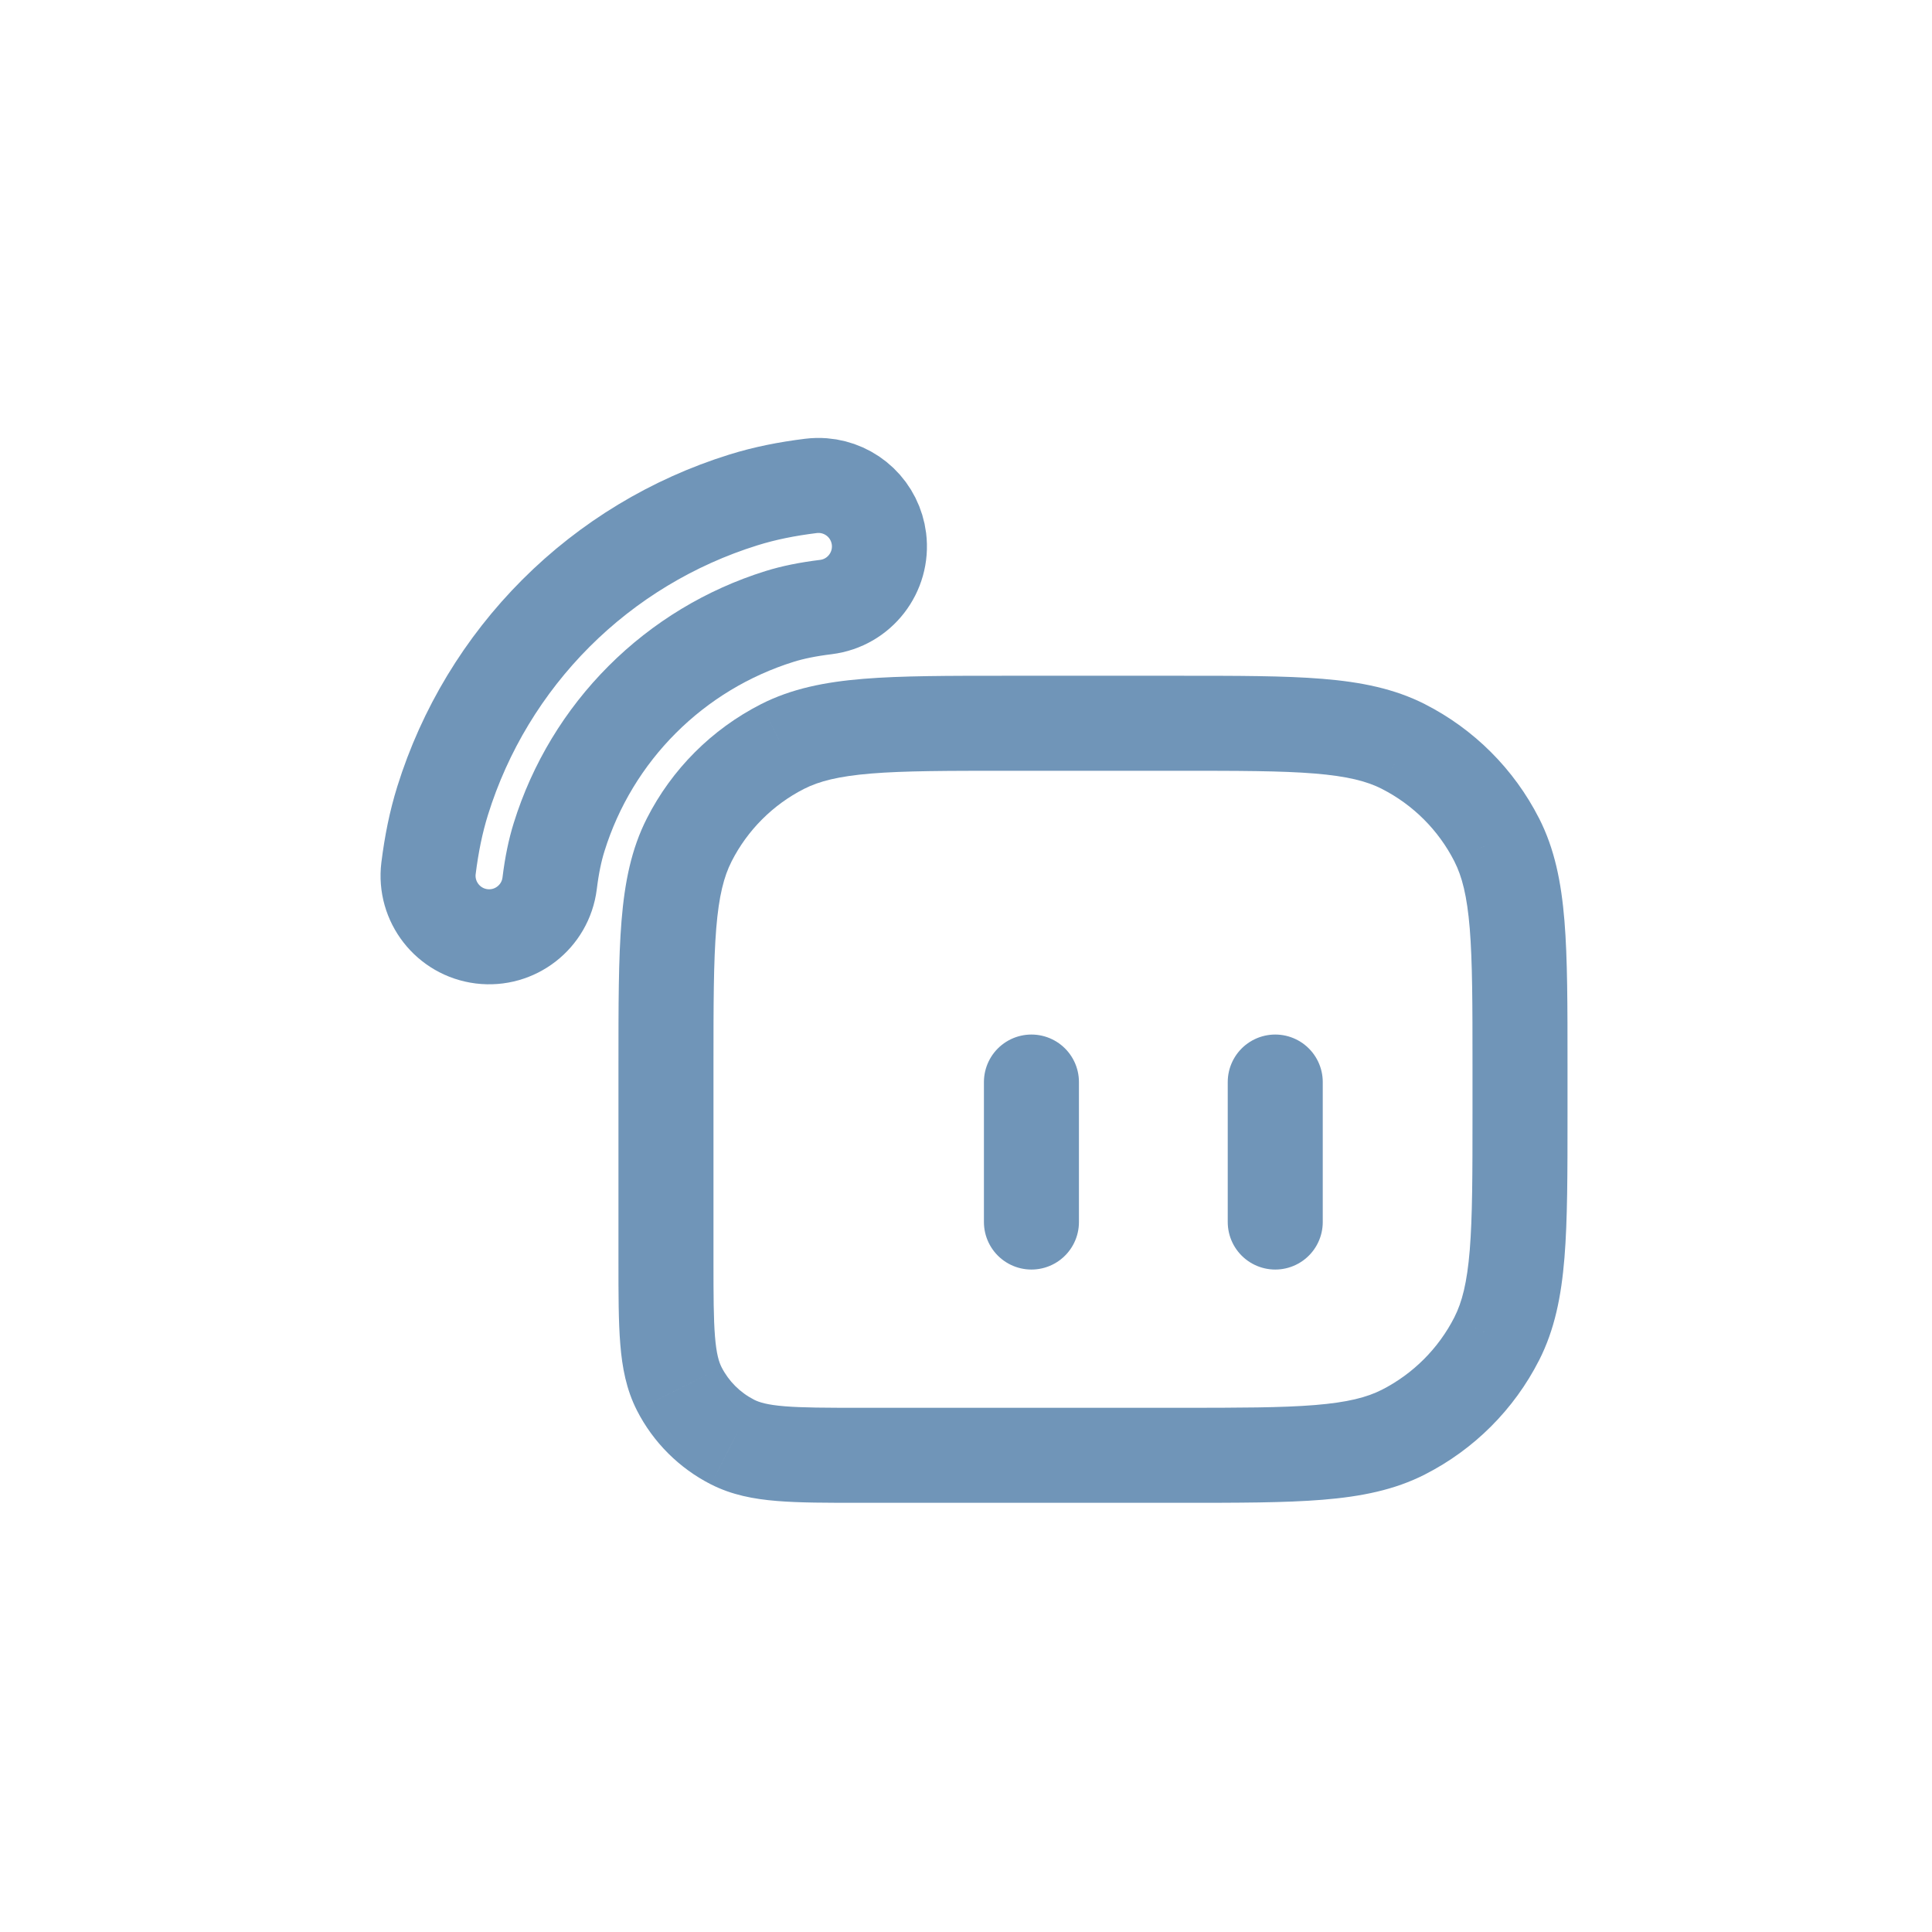
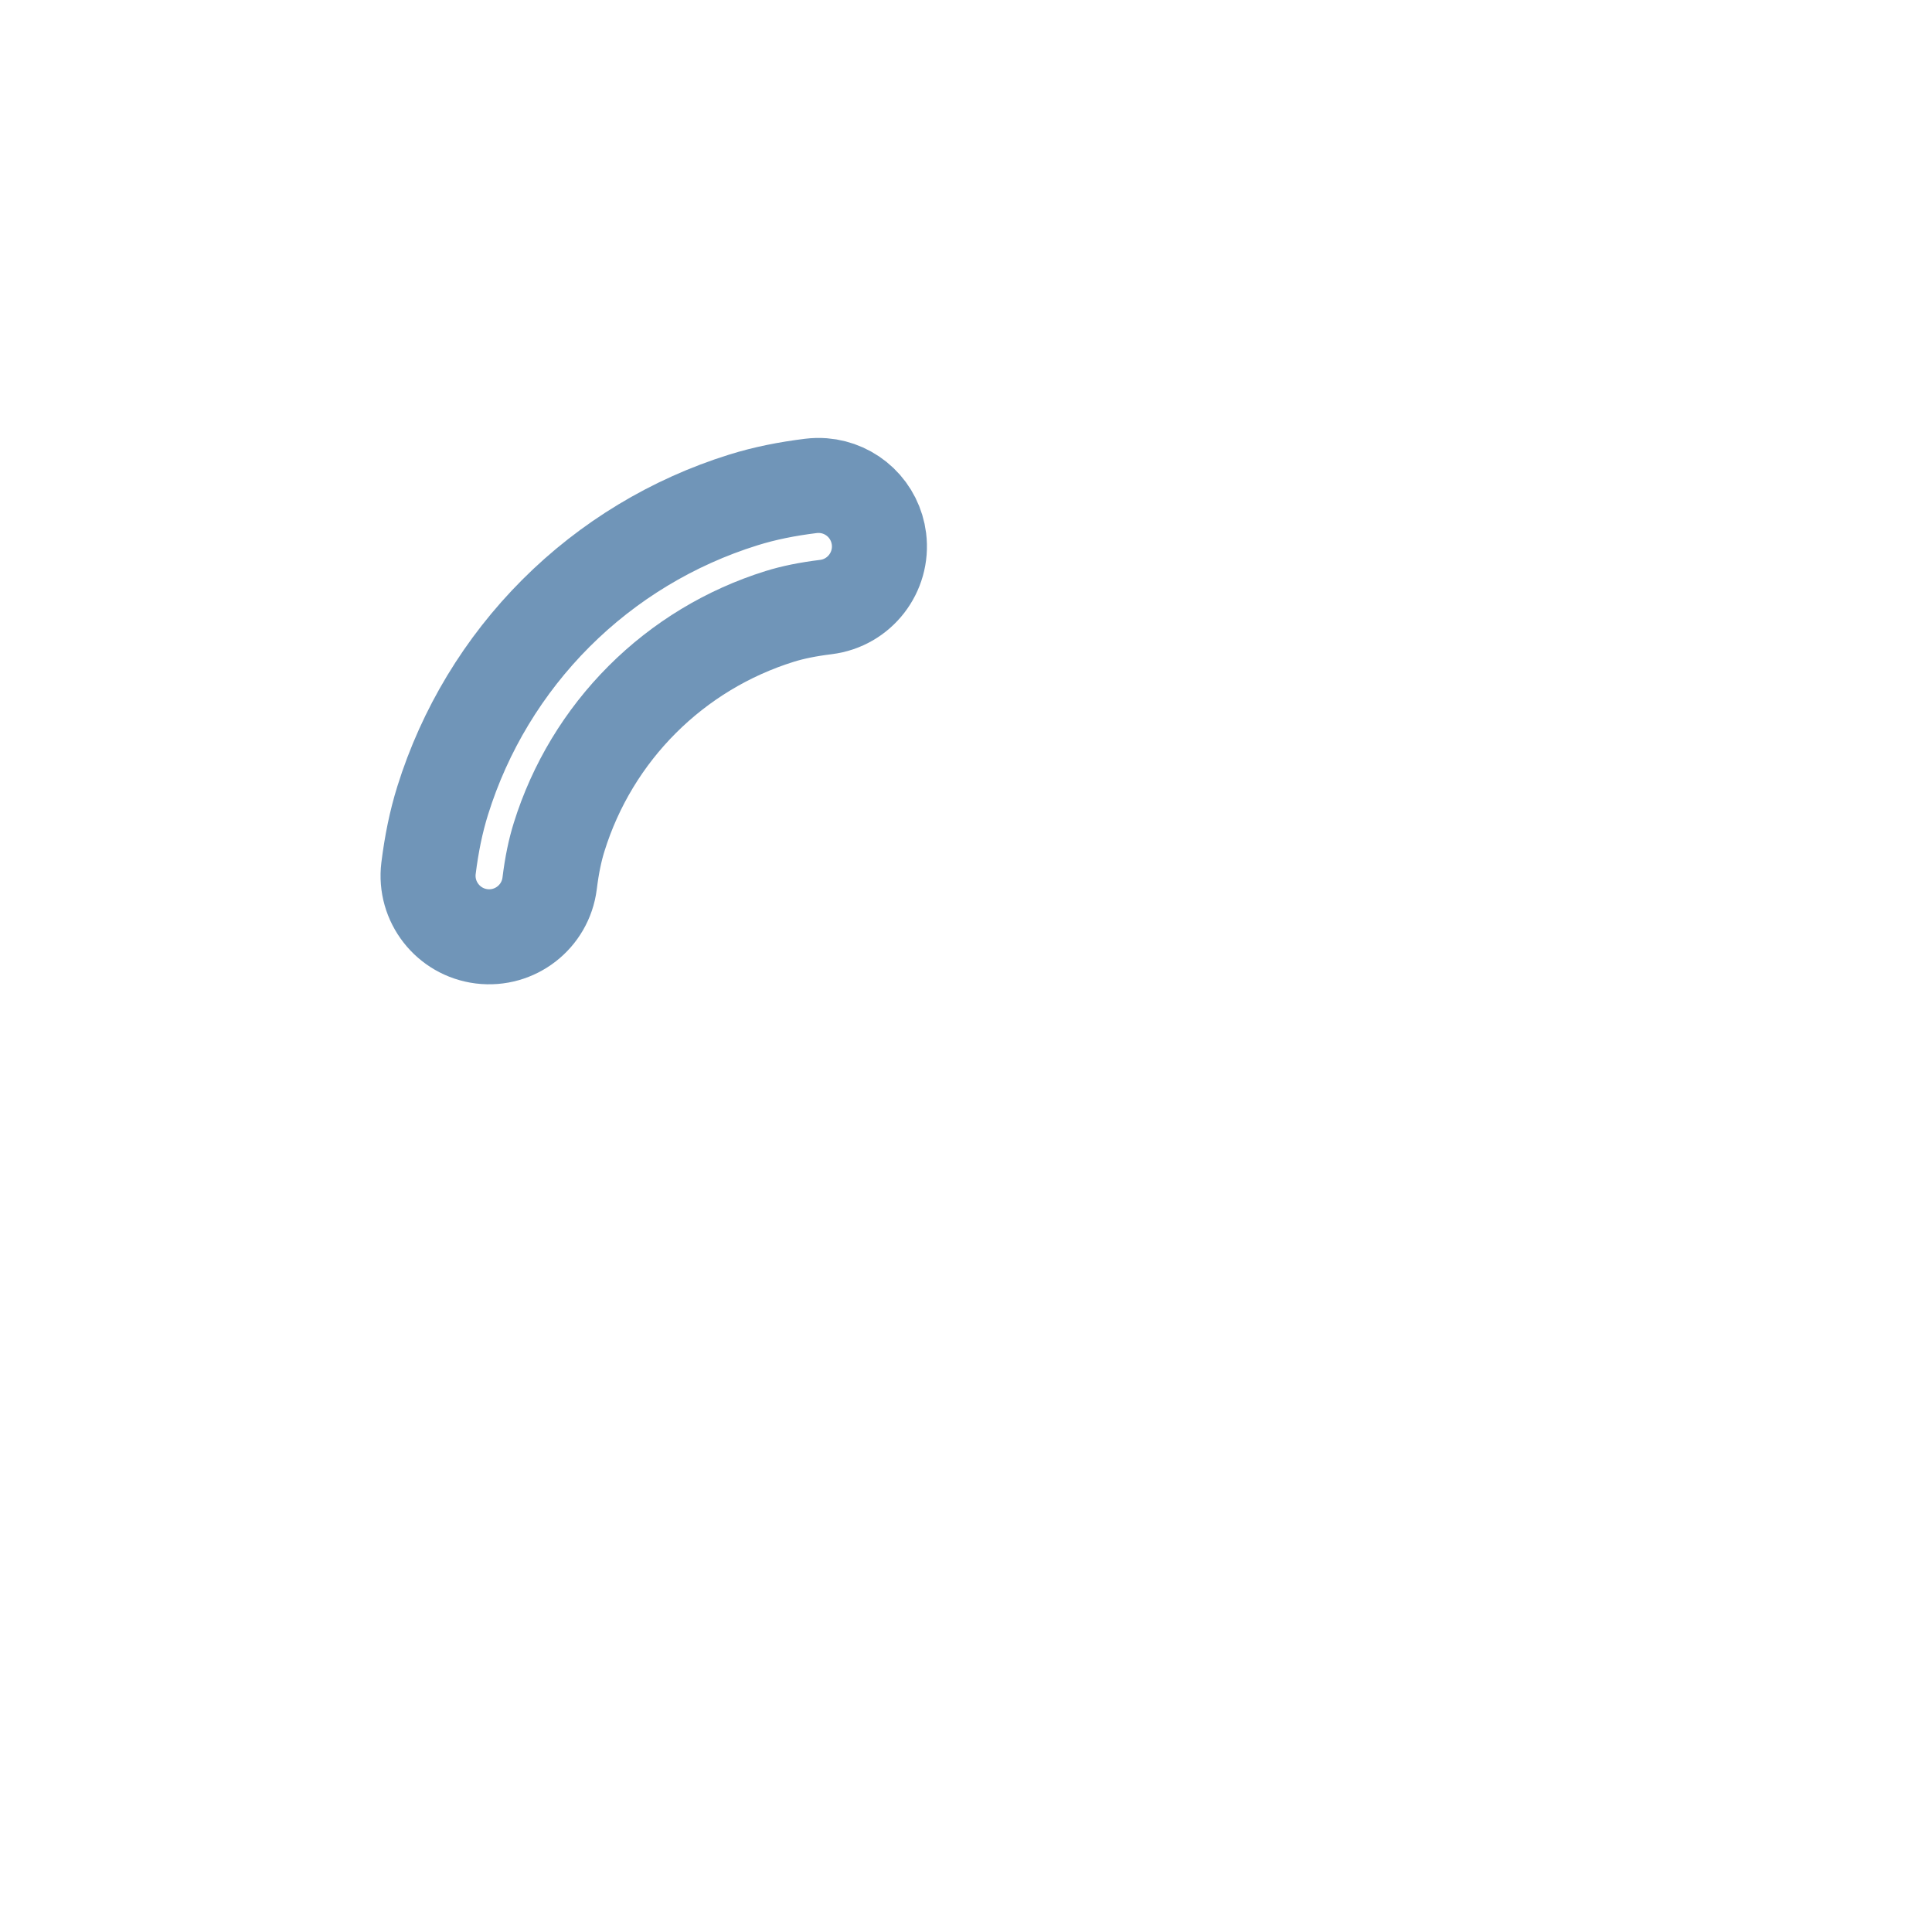
<svg xmlns="http://www.w3.org/2000/svg" width="61" height="61" viewBox="0 0 61 61" fill="none">
  <path d="M25.995 15.333C25.864 15.323 25.733 15.326 25.603 15.342C24.844 15.436 24.147 15.574 23.471 15.785C21.238 16.481 19.207 17.708 17.553 19.362C15.9 21.016 14.672 23.046 13.976 25.279C13.765 25.956 13.625 26.656 13.53 27.414C13.4 28.468 14.149 29.431 15.205 29.563C16.26 29.694 17.222 28.946 17.354 27.891C17.426 27.308 17.525 26.84 17.654 26.427C18.164 24.789 19.064 23.3 20.277 22.087C21.489 20.874 22.978 19.974 24.615 19.463C25.029 19.334 25.498 19.238 26.08 19.166C27.136 19.034 27.883 18.07 27.752 17.014C27.697 16.575 27.493 16.167 27.173 15.861C26.853 15.555 26.437 15.368 25.995 15.333Z" stroke="#7095B8" stroke-width="3" stroke-linecap="round" stroke-linejoin="round" />
-   <path d="M24.705 23.571L24.025 22.234L24.024 22.235L24.705 23.571ZM21.762 26.517L23.099 27.198L23.099 27.197L21.762 26.517ZM21.027 39.807L22.527 39.807V39.807H21.027ZM21.445 43.847L20.108 44.527L20.108 44.528L21.445 43.847ZM23.129 45.531L22.447 46.867L22.449 46.867L23.129 45.531ZM27.169 45.949L27.169 44.449L27.169 44.449L27.169 45.949ZM37.231 45.949L37.231 44.449H37.231V45.949ZM44.311 45.216L43.63 43.88L43.63 43.88L44.311 45.216ZM47.256 42.27L45.92 41.589L45.92 41.59L47.256 42.27ZM47.256 26.517L45.92 27.197L45.92 27.198L47.256 26.517ZM44.311 23.571L43.63 24.907L43.63 24.908L44.311 23.571ZM31.812 21.336C29.948 21.336 28.461 21.335 27.261 21.433C26.044 21.533 24.992 21.742 24.025 22.234L25.386 24.908C25.861 24.666 26.474 24.508 27.506 24.423C28.555 24.337 29.899 24.336 31.812 24.336V21.336ZM24.024 22.235C22.474 23.025 21.214 24.286 20.425 25.837L23.099 27.197C23.601 26.211 24.401 25.41 25.387 24.907L24.024 22.235ZM20.426 25.835C19.933 26.803 19.724 27.854 19.624 29.071C19.526 30.269 19.527 31.756 19.527 33.617H22.527C22.527 31.706 22.529 30.363 22.614 29.315C22.698 28.285 22.857 27.672 23.099 27.198L20.426 25.835ZM19.527 33.617V33.623H22.527V33.617H19.527ZM19.527 33.623V39.785H22.527V33.623H19.527ZM19.527 39.785V39.807H22.527V39.785H19.527ZM19.527 39.807C19.527 40.853 19.526 41.73 19.585 42.444C19.644 43.177 19.774 43.87 20.108 44.527L22.782 43.167C22.699 43.003 22.619 42.747 22.575 42.2C22.529 41.636 22.527 40.903 22.527 39.807L19.527 39.807ZM20.108 44.528C20.622 45.537 21.442 46.355 22.447 46.867L23.81 44.194C23.367 43.968 23.007 43.608 22.782 43.167L20.108 44.528ZM22.449 46.867C23.106 47.202 23.799 47.332 24.531 47.391C25.246 47.45 26.122 47.449 27.169 47.449L27.169 44.449C26.073 44.449 25.34 44.447 24.776 44.401C24.229 44.357 23.973 44.277 23.809 44.194L22.449 46.867ZM27.169 47.449H27.191V44.449H27.169V47.449ZM27.191 47.449H37.204V44.449H27.191V47.449ZM37.204 47.449H37.231V44.449H37.204V47.449ZM37.231 47.449C39.085 47.449 40.567 47.45 41.763 47.352C42.976 47.253 44.026 47.045 44.992 46.553L43.63 43.88C43.158 44.12 42.547 44.278 41.519 44.362C40.473 44.447 39.134 44.449 37.231 44.449L37.231 47.449ZM44.991 46.553C46.542 45.763 47.803 44.502 48.593 42.951L45.92 41.59C45.418 42.576 44.616 43.377 43.63 43.88L44.991 46.553ZM48.593 42.952C49.086 41.984 49.295 40.933 49.395 39.717C49.493 38.518 49.492 37.032 49.492 35.17H46.492C46.492 37.081 46.49 38.424 46.405 39.472C46.32 40.503 46.162 41.115 45.92 41.589L48.593 42.952ZM49.492 35.17V35.164H46.492V35.17H49.492ZM49.492 35.164V33.623H46.492V35.164H49.492ZM49.492 33.623V33.617H46.492V33.623H49.492ZM49.492 33.617C49.492 31.756 49.493 30.269 49.395 29.071C49.295 27.854 49.086 26.803 48.593 25.835L45.92 27.198C46.162 27.672 46.32 28.285 46.405 29.315C46.49 30.363 46.492 31.706 46.492 33.617H49.492ZM48.593 25.836C47.803 24.285 46.542 23.024 44.991 22.234L43.63 24.908C44.616 25.41 45.418 26.211 45.92 27.197L48.593 25.836ZM44.992 22.234C44.024 21.742 42.972 21.533 41.755 21.433C40.555 21.335 39.067 21.336 37.204 21.336V24.336C39.116 24.336 40.461 24.337 41.51 24.423C42.543 24.508 43.156 24.666 43.63 24.907L44.992 22.234ZM37.204 21.336H31.812V24.336H37.204V21.336Z" fill="#7095B8" />
-   <path d="M32.566 34.164V38.584" stroke="#7095B8" stroke-width="3" stroke-linecap="round" stroke-linejoin="round" />
-   <path d="M40.264 34.164V38.584" stroke="#7095B8" stroke-width="3" stroke-linecap="round" stroke-linejoin="round" />
</svg>